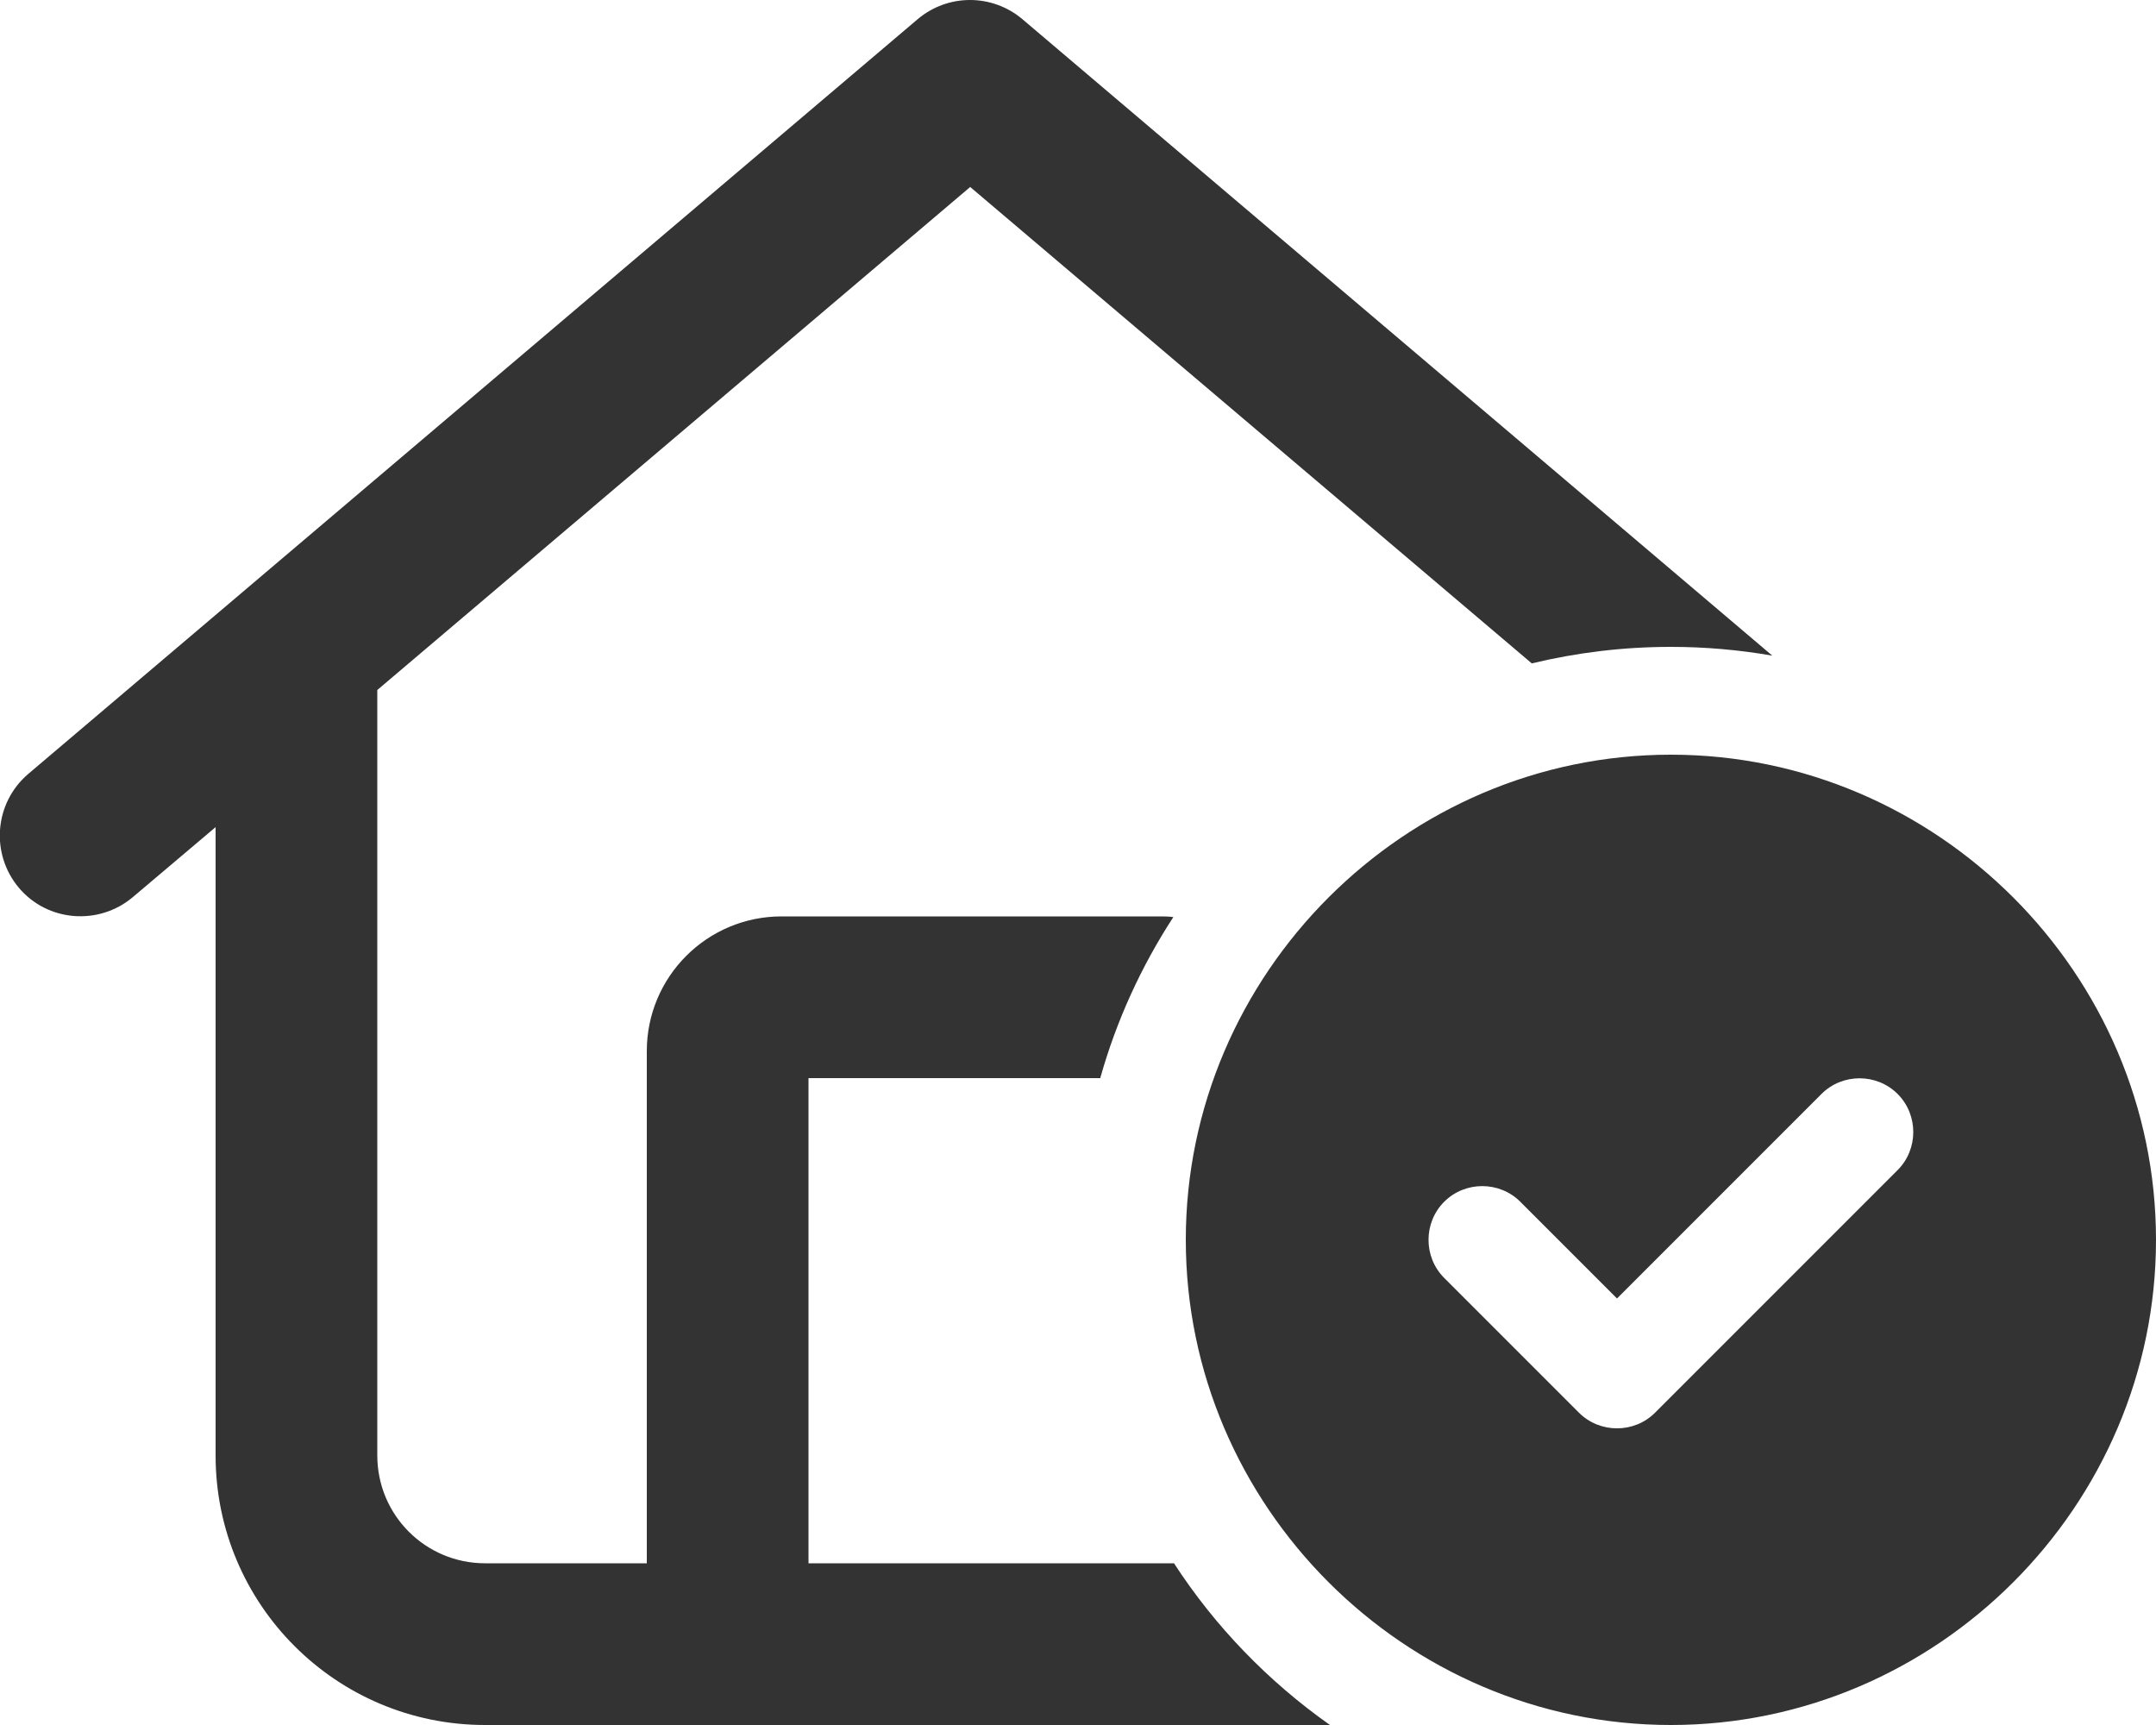
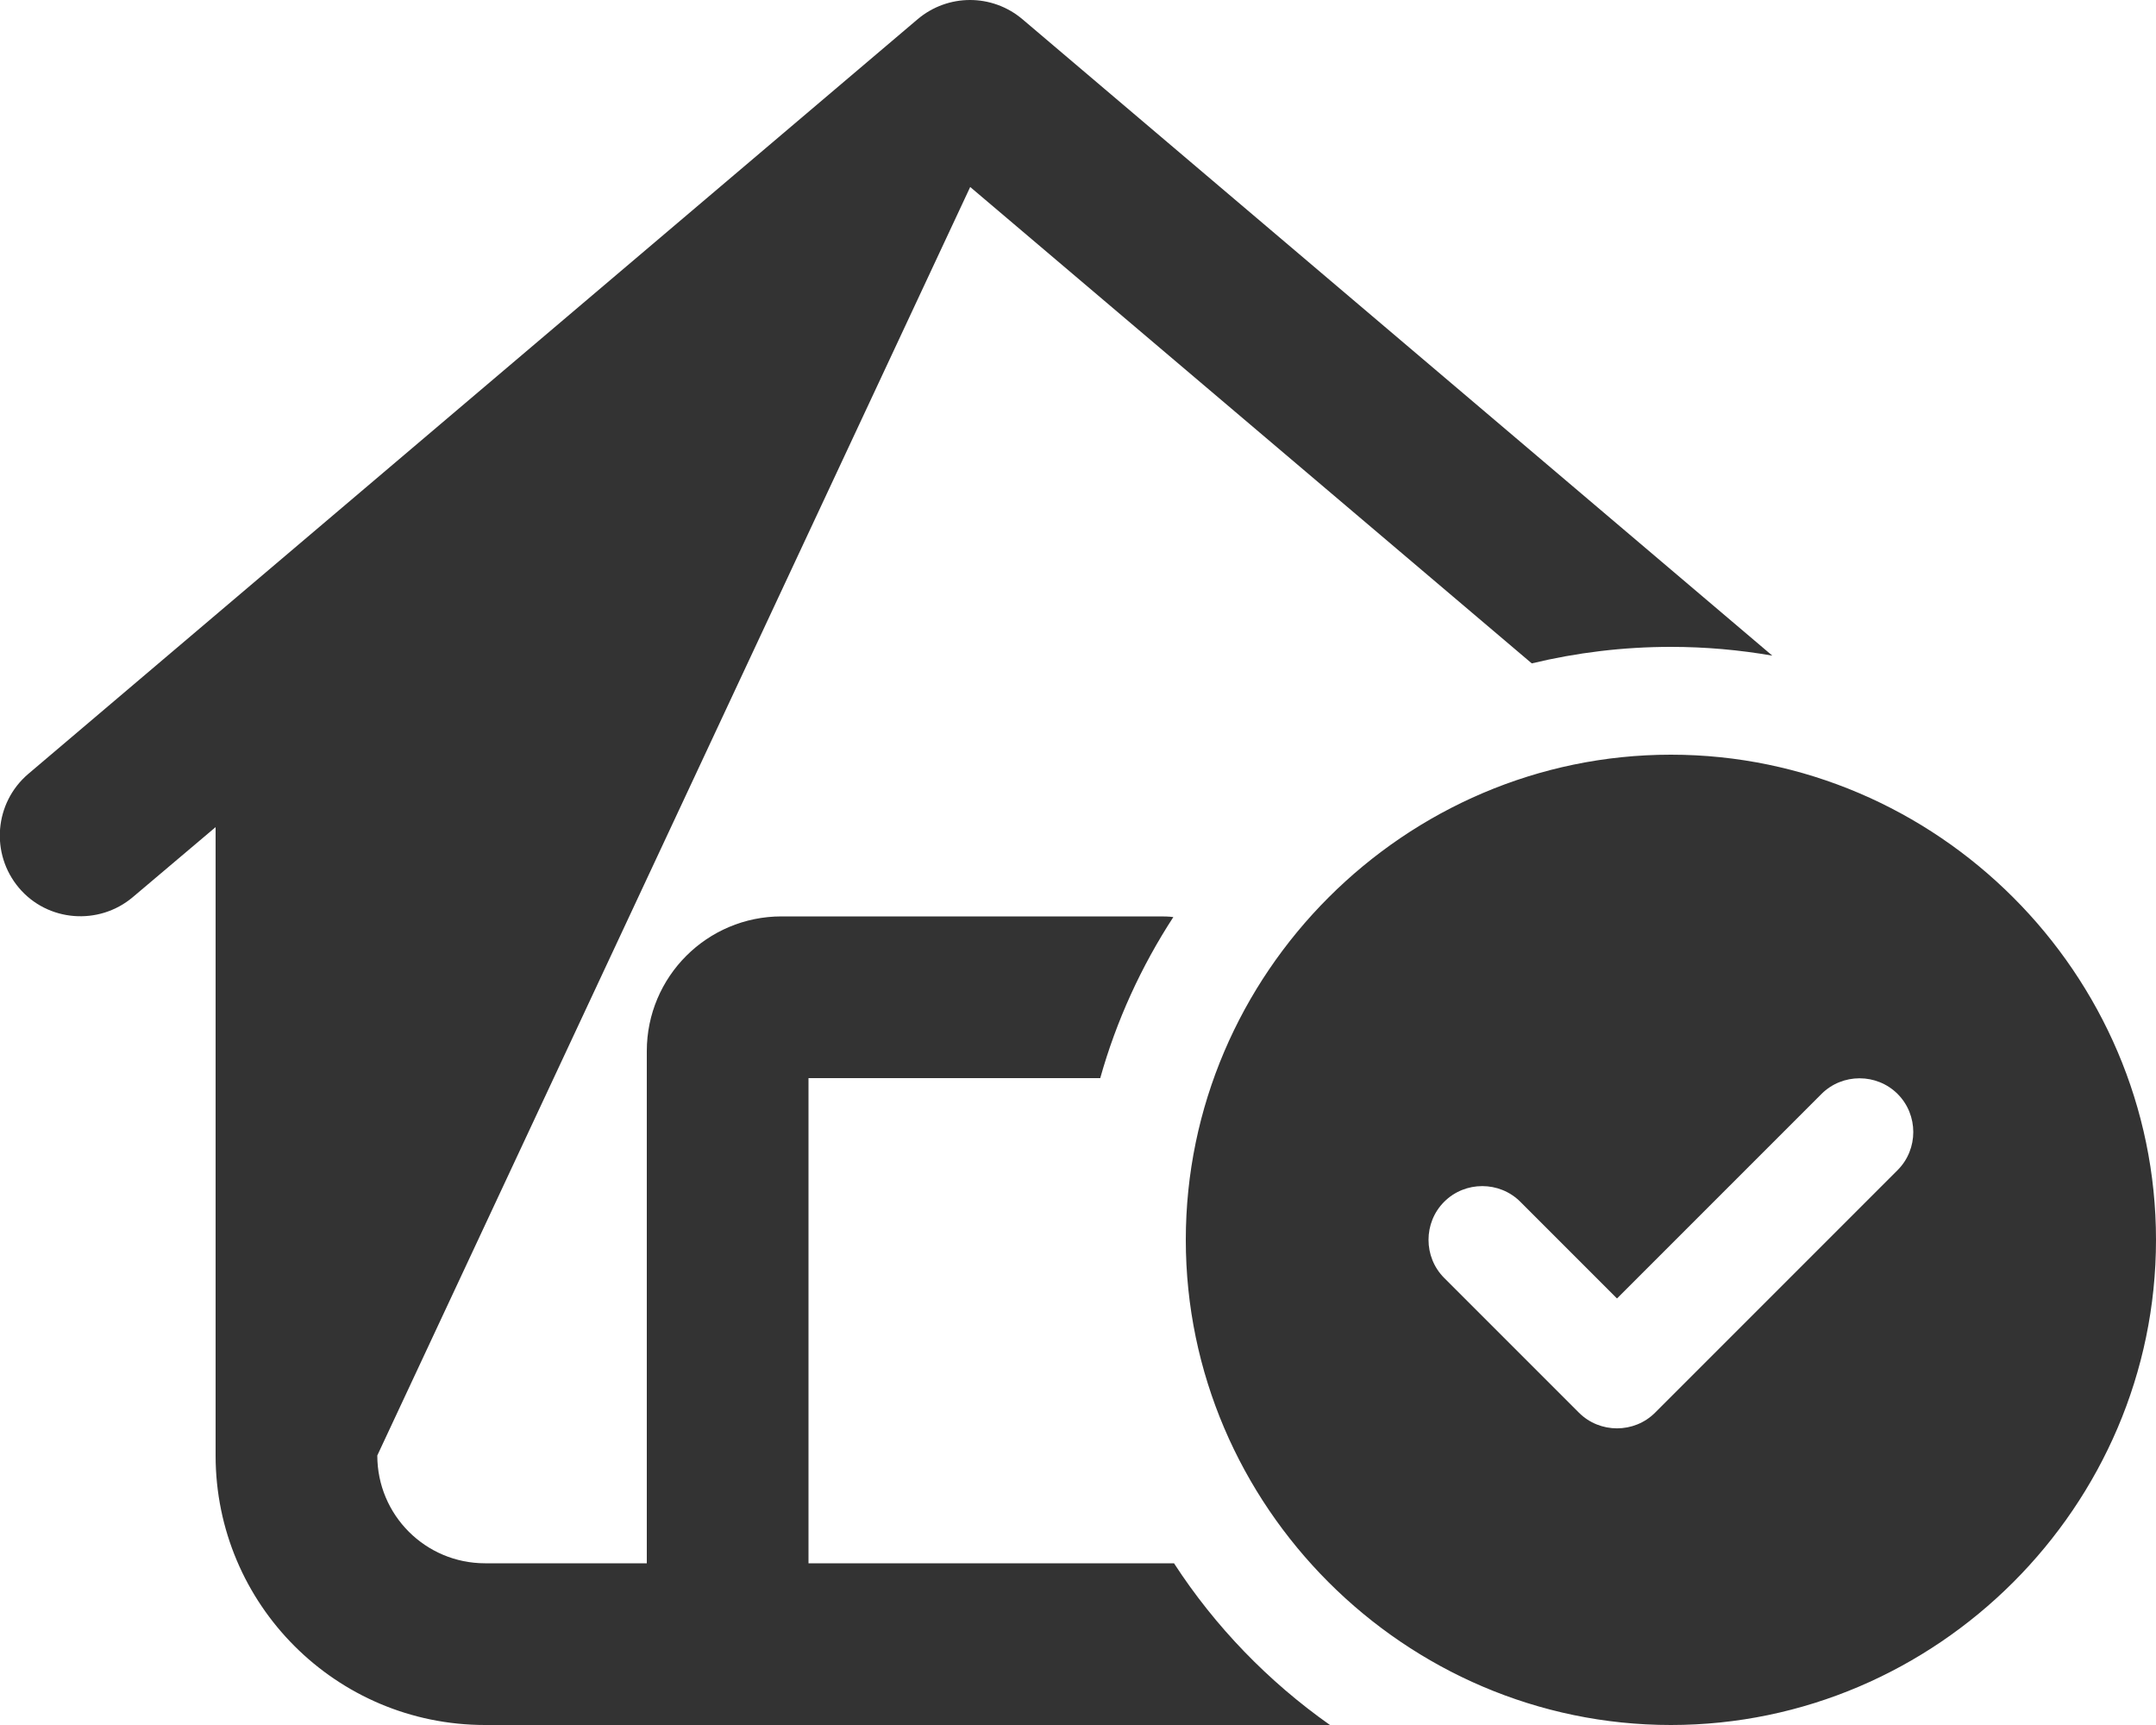
<svg xmlns="http://www.w3.org/2000/svg" width="100%" height="100%" viewBox="0 0 640 512" version="1.1" xml:space="preserve" style="fill-rule:evenodd;clip-rule:evenodd;stroke-linejoin:round;stroke-miterlimit:2;">
-   <path d="M303.5,5.7C294.5,-1.9 281.4,-1.9 272.4,5.7L8.4,229.7C-1.7,238.3 -2.9,253.4 5.6,263.5C14.1,273.6 29.3,274.8 39.4,266.3L64,245.5L64,432C64,476.2 99.8,512 144,512L394.8,512C376.5,499.1 360.7,482.8 348.5,464L240,464L240,320L326.6,320C331.4,302.9 338.8,286.8 348.3,272.2C346.9,272 345.4,272 344,272L232,272C209.9,272 192,289.9 192,312L192,464L144,464C126.3,464 112,449.7 112,432L112,204.8L288,55.5L454.7,196.9C468,193.7 481.8,192 496,192C506.3,192 516.3,192.9 526.1,194.6L303.5,5.7ZM640,368C640,289.004 574.996,224 496,224C417.004,224 352,289.004 352,368C352,446.996 417.004,512 496,512C574.996,512 640,446.996 640,368ZM563.3,324.7C569.5,330.9 569.5,341.1 563.3,347.3L491.3,419.3C485.1,425.5 474.9,425.5 468.7,419.3L428.7,379.3C422.5,373.1 422.5,362.9 428.7,356.7C434.9,350.5 445.1,350.5 451.3,356.7L480,385.4L540.7,324.7C546.9,318.5 557.1,318.5 563.3,324.7Z" style="fill:rgb(51,51,51);fill-rule:nonzero;" />
+   <path d="M303.5,5.7C294.5,-1.9 281.4,-1.9 272.4,5.7L8.4,229.7C-1.7,238.3 -2.9,253.4 5.6,263.5C14.1,273.6 29.3,274.8 39.4,266.3L64,245.5L64,432C64,476.2 99.8,512 144,512L394.8,512C376.5,499.1 360.7,482.8 348.5,464L240,464L240,320L326.6,320C331.4,302.9 338.8,286.8 348.3,272.2C346.9,272 345.4,272 344,272L232,272C209.9,272 192,289.9 192,312L192,464L144,464C126.3,464 112,449.7 112,432L288,55.5L454.7,196.9C468,193.7 481.8,192 496,192C506.3,192 516.3,192.9 526.1,194.6L303.5,5.7ZM640,368C640,289.004 574.996,224 496,224C417.004,224 352,289.004 352,368C352,446.996 417.004,512 496,512C574.996,512 640,446.996 640,368ZM563.3,324.7C569.5,330.9 569.5,341.1 563.3,347.3L491.3,419.3C485.1,425.5 474.9,425.5 468.7,419.3L428.7,379.3C422.5,373.1 422.5,362.9 428.7,356.7C434.9,350.5 445.1,350.5 451.3,356.7L480,385.4L540.7,324.7C546.9,318.5 557.1,318.5 563.3,324.7Z" style="fill:rgb(51,51,51);fill-rule:nonzero;" />
</svg>